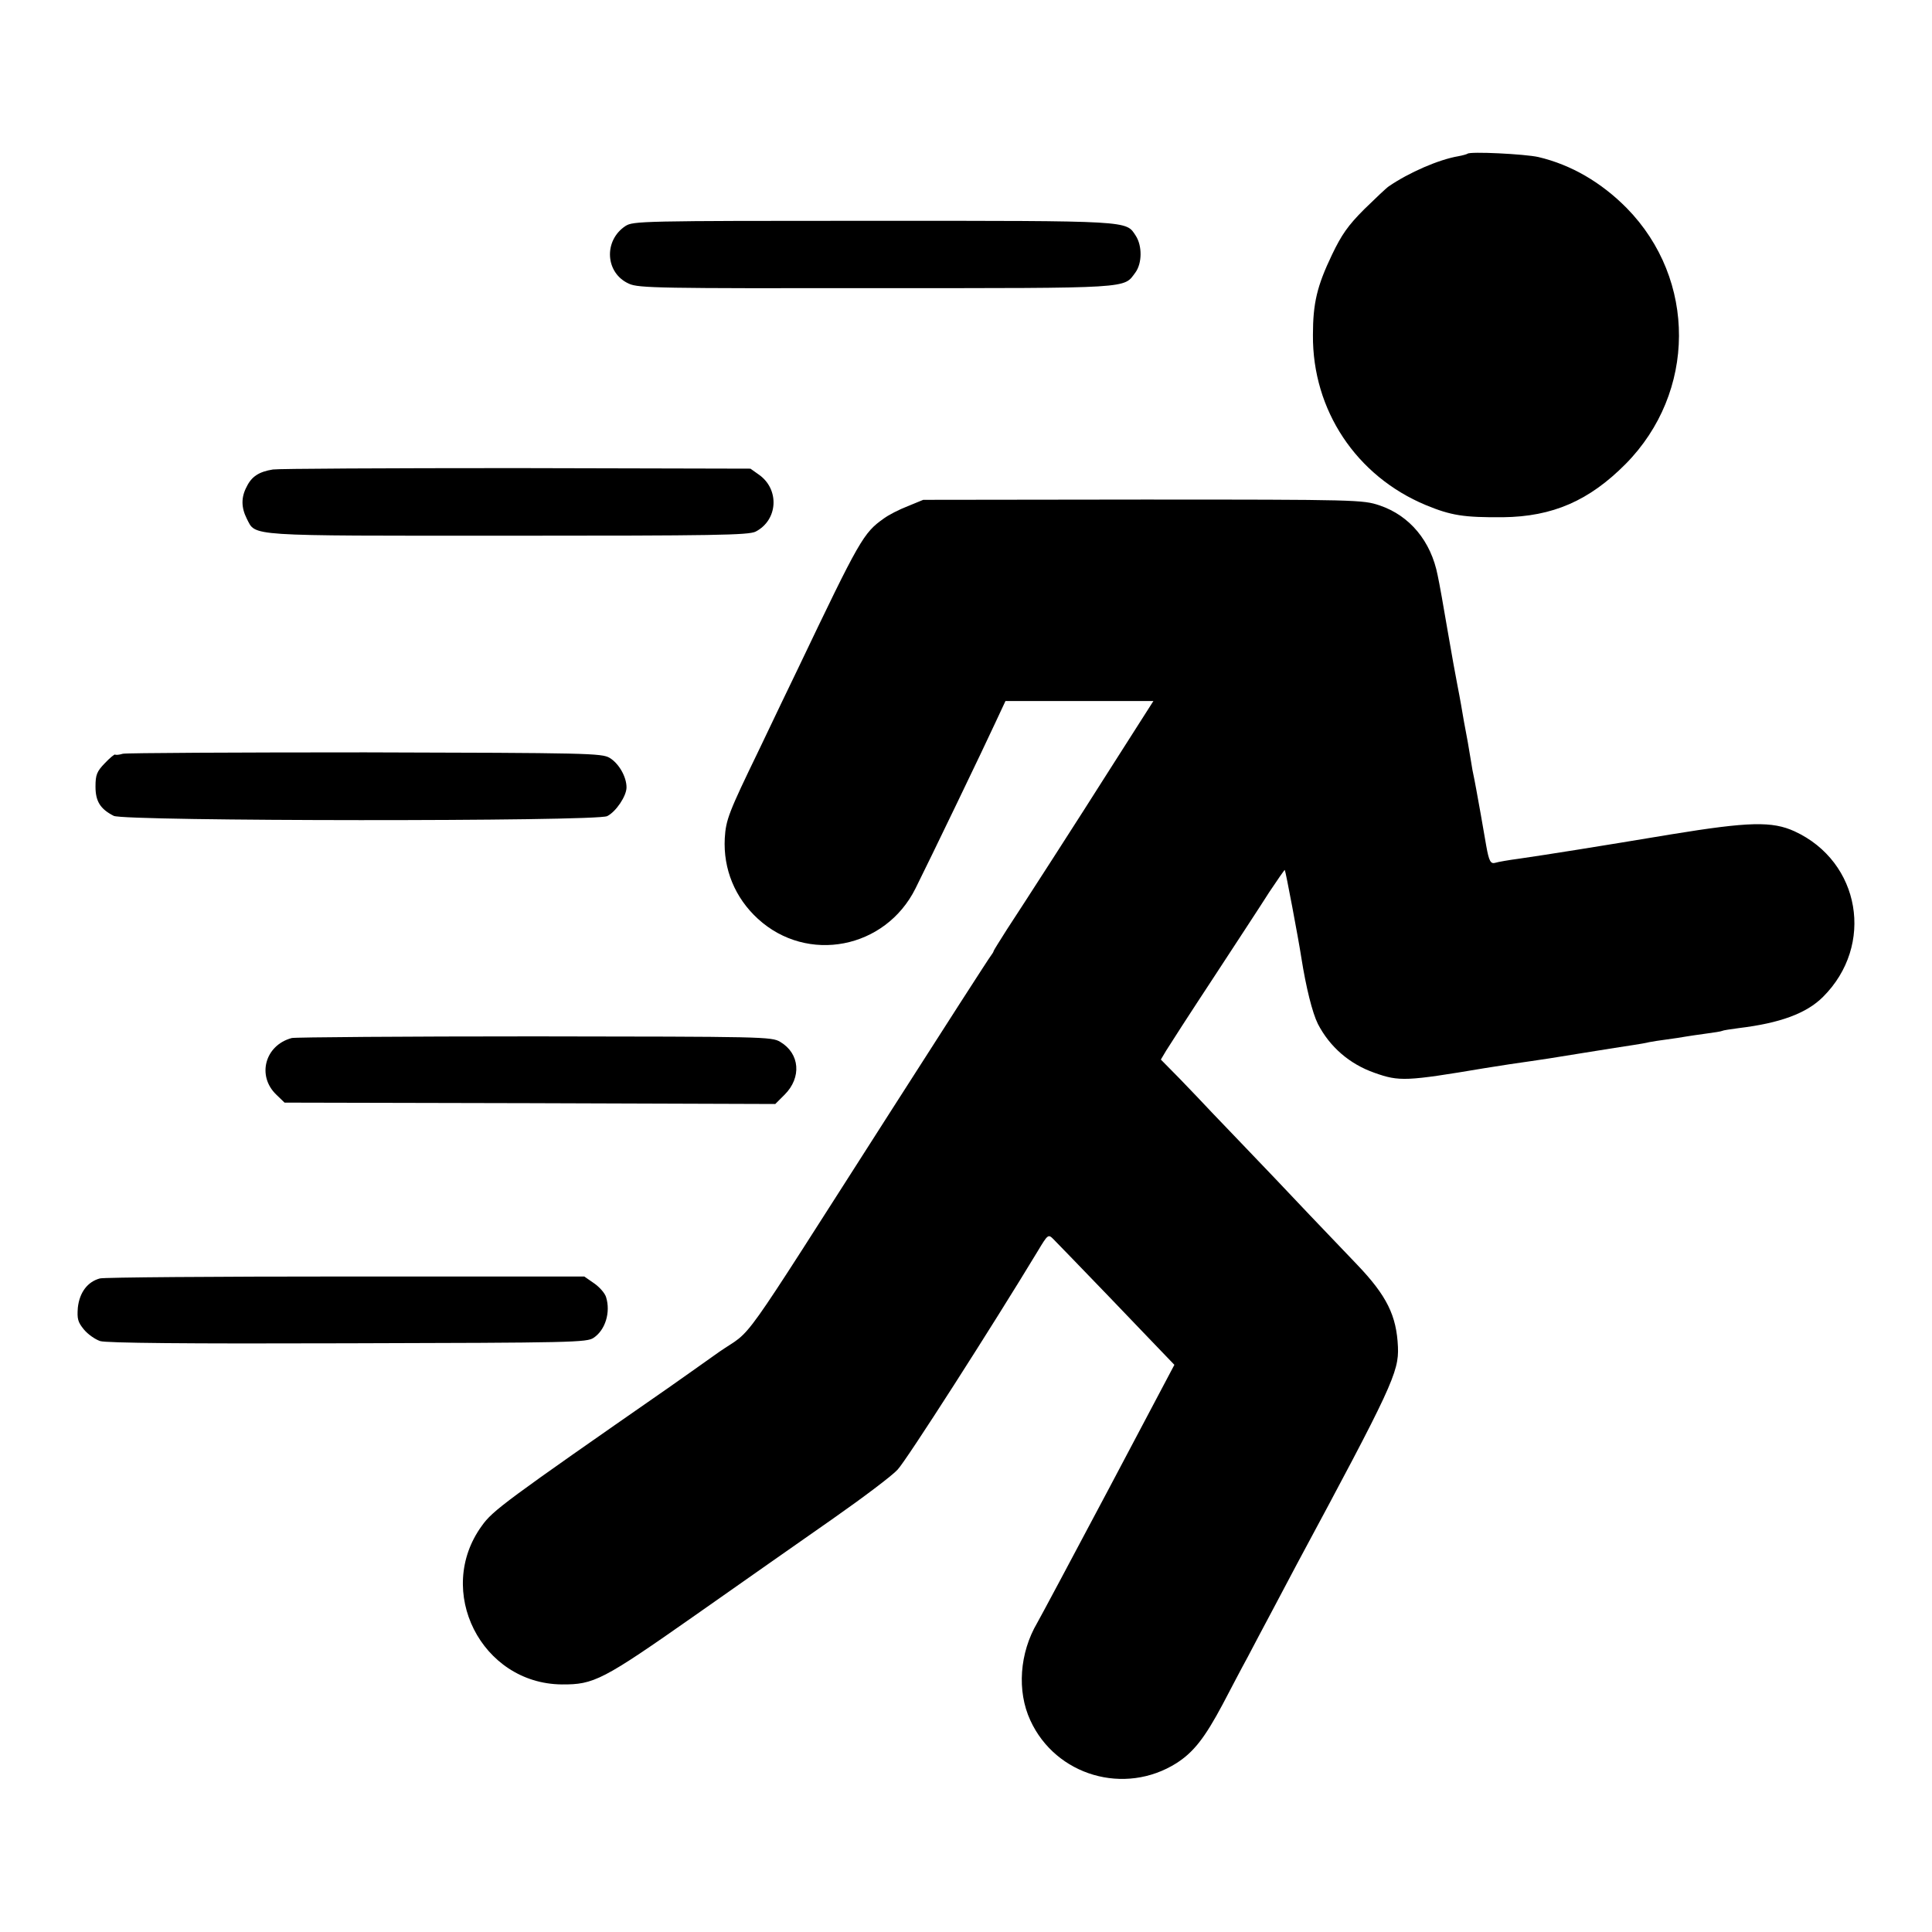
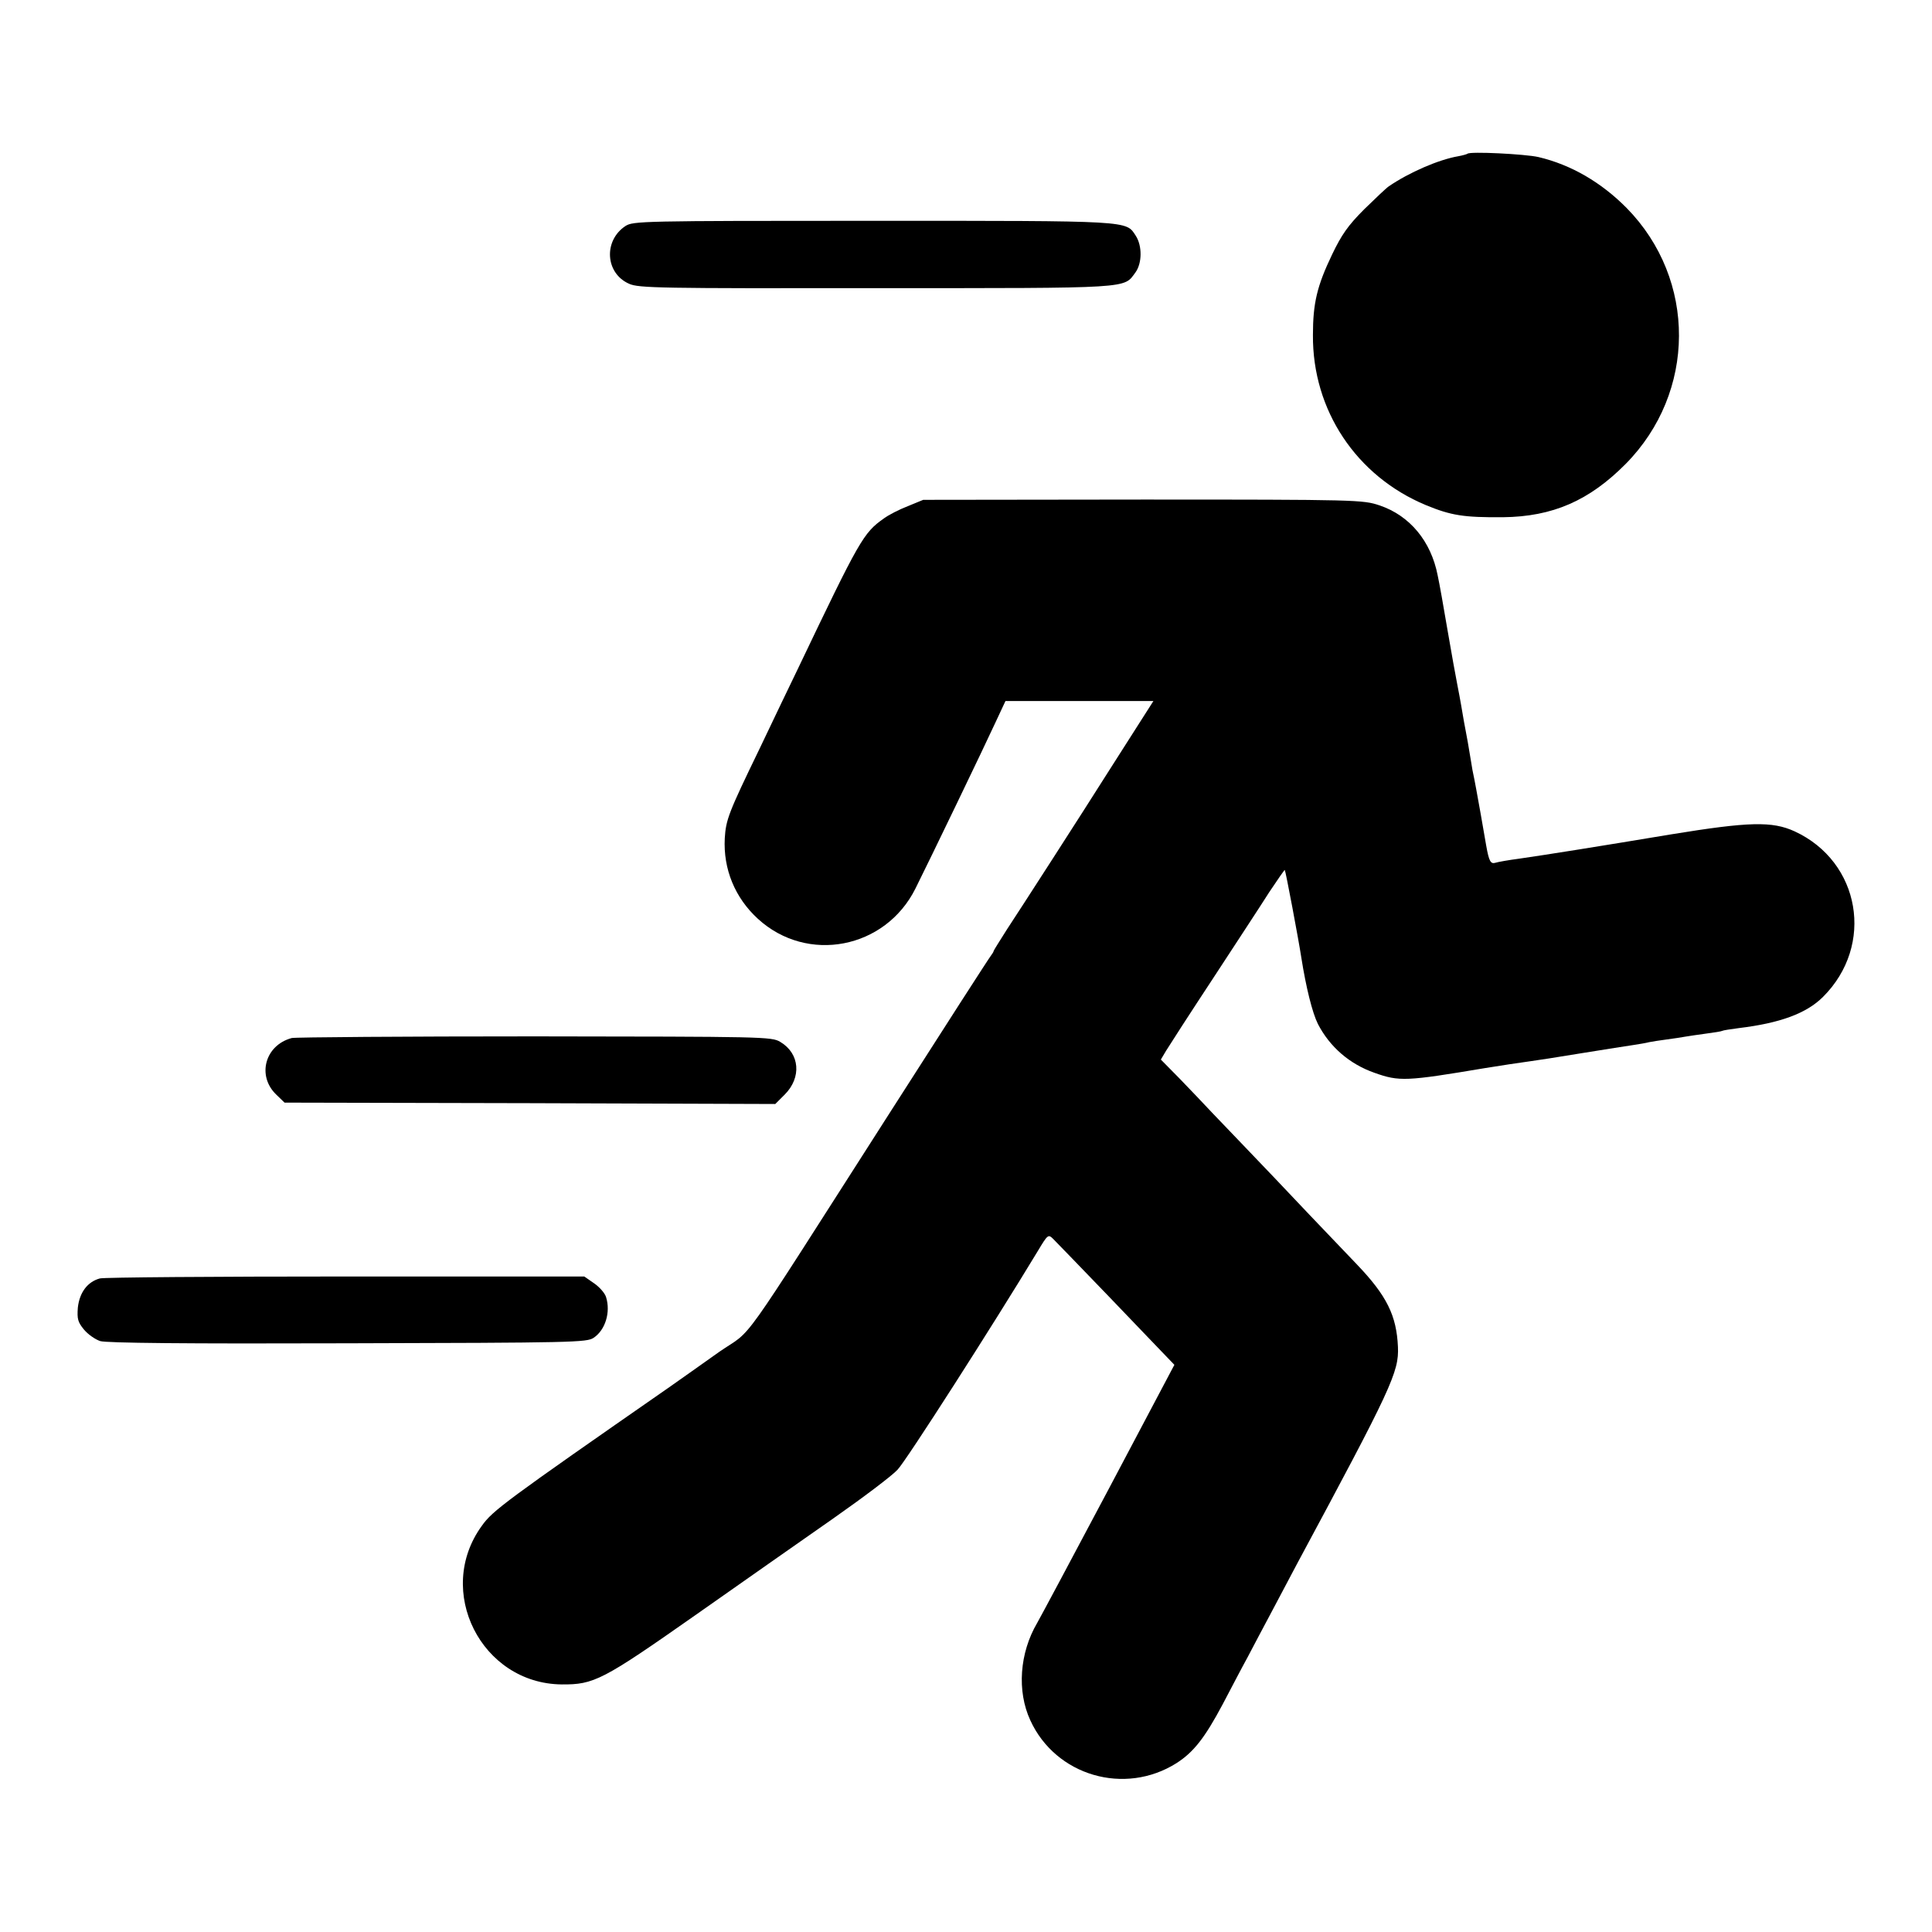
<svg xmlns="http://www.w3.org/2000/svg" version="1.0" width="700pt" height="700pt" viewBox="0 0 700 700" preserveAspectRatio="xMidYMid meet">
  <g transform="translate(0,700) scale(0.1,-0.1)" fill="#000000" stroke="none">
    <path d="M5317 6443 c-3 -2 -17 -6 -33 -9 -71 -12 -179 -59 -252 -109 -8 -5 -48 -43 -89 -83 -59 -59 -82 -92 -117 -165 -54 -113 -69 -175 -69 -291 -2 -272 157 -511 409 -616 92 -38 138 -45 279 -44 181 2 313 60 445 193 256 259 258 668 4 927 -92 93 -201 157 -320 185 -48 11 -249 21 -257 12z" />
    <path d="M2266 6181 c-80 -53 -73 -171 13 -209 34 -16 114 -17 896 -16 936 0 895 -2 939 57 24 33 25 96 1 133 -36 55 -11 54 -952 54 -841 0 -869 -1 -897 -19z" />
-     <path d="M989 5299 c-50 -8 -77 -25 -95 -62 -21 -39 -20 -76 0 -116 34 -65 -12 -62 946 -62 750 0 873 2 898 15 81 42 87 153 12 206 l-31 22 -848 2 c-466 0 -863 -2 -882 -5z" />
    <path d="M3289 5166 c-31 -12 -70 -32 -86 -44 -75 -53 -87 -74 -313 -547 -24 -49 -87 -181 -140 -292 -110 -227 -120 -253 -124 -320 -6 -112 37 -216 120 -292 179 -164 462 -109 571 110 53 106 252 519 290 602 l36 77 268 0 268 0 -67 -105 c-37 -58 -83 -130 -102 -160 -80 -127 -317 -495 -362 -563 -26 -41 -48 -76 -48 -78 0 -3 -5 -10 -10 -17 -6 -7 -170 -262 -365 -567 -569 -889 -489 -778 -619 -868 -61 -43 -142 -101 -181 -128 -594 -413 -640 -447 -679 -502 -172 -236 -2 -572 289 -575 117 -1 148 15 483 250 169 119 395 277 502 352 107 75 212 154 232 176 31 32 346 524 508 792 36 60 38 62 56 44 10 -10 102 -105 204 -211 102 -106 196 -205 210 -219 l25 -26 -238 -450 c-131 -247 -248 -466 -259 -485 -64 -109 -74 -247 -25 -353 92 -201 342 -274 530 -155 62 40 102 91 167 213 29 55 69 132 90 170 20 39 61 115 90 170 29 55 70 132 90 170 342 636 369 694 365 785 -5 113 -40 185 -148 298 -45 47 -93 97 -107 112 -14 14 -100 105 -191 201 -92 96 -192 201 -224 234 -31 33 -86 91 -122 128 l-67 68 19 32 c11 18 87 136 170 262 83 127 175 267 204 313 30 45 55 81 56 80 3 -3 50 -252 60 -318 17 -108 40 -200 60 -240 43 -83 114 -145 205 -177 90 -32 114 -31 400 17 62 10 121 19 165 25 17 2 100 15 185 29 85 14 171 27 190 30 19 3 44 7 55 10 11 2 40 7 65 10 25 3 54 8 66 10 12 2 45 7 75 11 30 4 56 8 59 10 3 2 30 6 60 10 149 18 245 53 305 113 188 187 136 490 -103 600 -81 37 -165 35 -447 -11 -270 -45 -453 -74 -550 -88 -38 -5 -78 -12 -87 -15 -17 -5 -23 5 -33 61 -3 17 -12 68 -20 115 -15 82 -19 108 -30 160 -2 14 -7 41 -10 60 -3 19 -10 60 -16 90 -6 30 -12 69 -15 85 -3 17 -9 50 -14 75 -5 25 -21 113 -35 195 -14 83 -30 173 -36 200 -24 124 -101 217 -211 254 -60 20 -80 21 -857 21 l-796 -1 -56 -23z" />
-     <path d="M445 4269 c-13 -4 -25 -5 -28 -3 -2 2 -19 -12 -37 -31 -29 -30 -34 -42 -34 -85 0 -53 17 -81 66 -106 38 -20 1749 -21 1788 -1 32 16 70 73 70 104 0 39 -28 87 -61 107 -29 17 -78 18 -885 20 -470 0 -865 -2 -879 -5z" />
+     <path d="M445 4269 z" />
    <path d="M1057 3239 c-97 -26 -127 -137 -56 -205 l30 -29 889 -2 889 -3 34 34 c62 62 55 149 -16 191 -31 19 -62 19 -890 20 -471 0 -868 -3 -880 -6z" />
    <path d="M362 2368 c-45 -12 -74 -51 -80 -106 -3 -41 0 -52 22 -79 15 -18 41 -36 59 -42 22 -7 309 -10 897 -8 814 2 867 3 891 20 42 28 62 92 45 147 -4 14 -23 36 -43 50 l-36 25 -863 0 c-475 0 -876 -3 -892 -7z" />
  </g>
</svg>